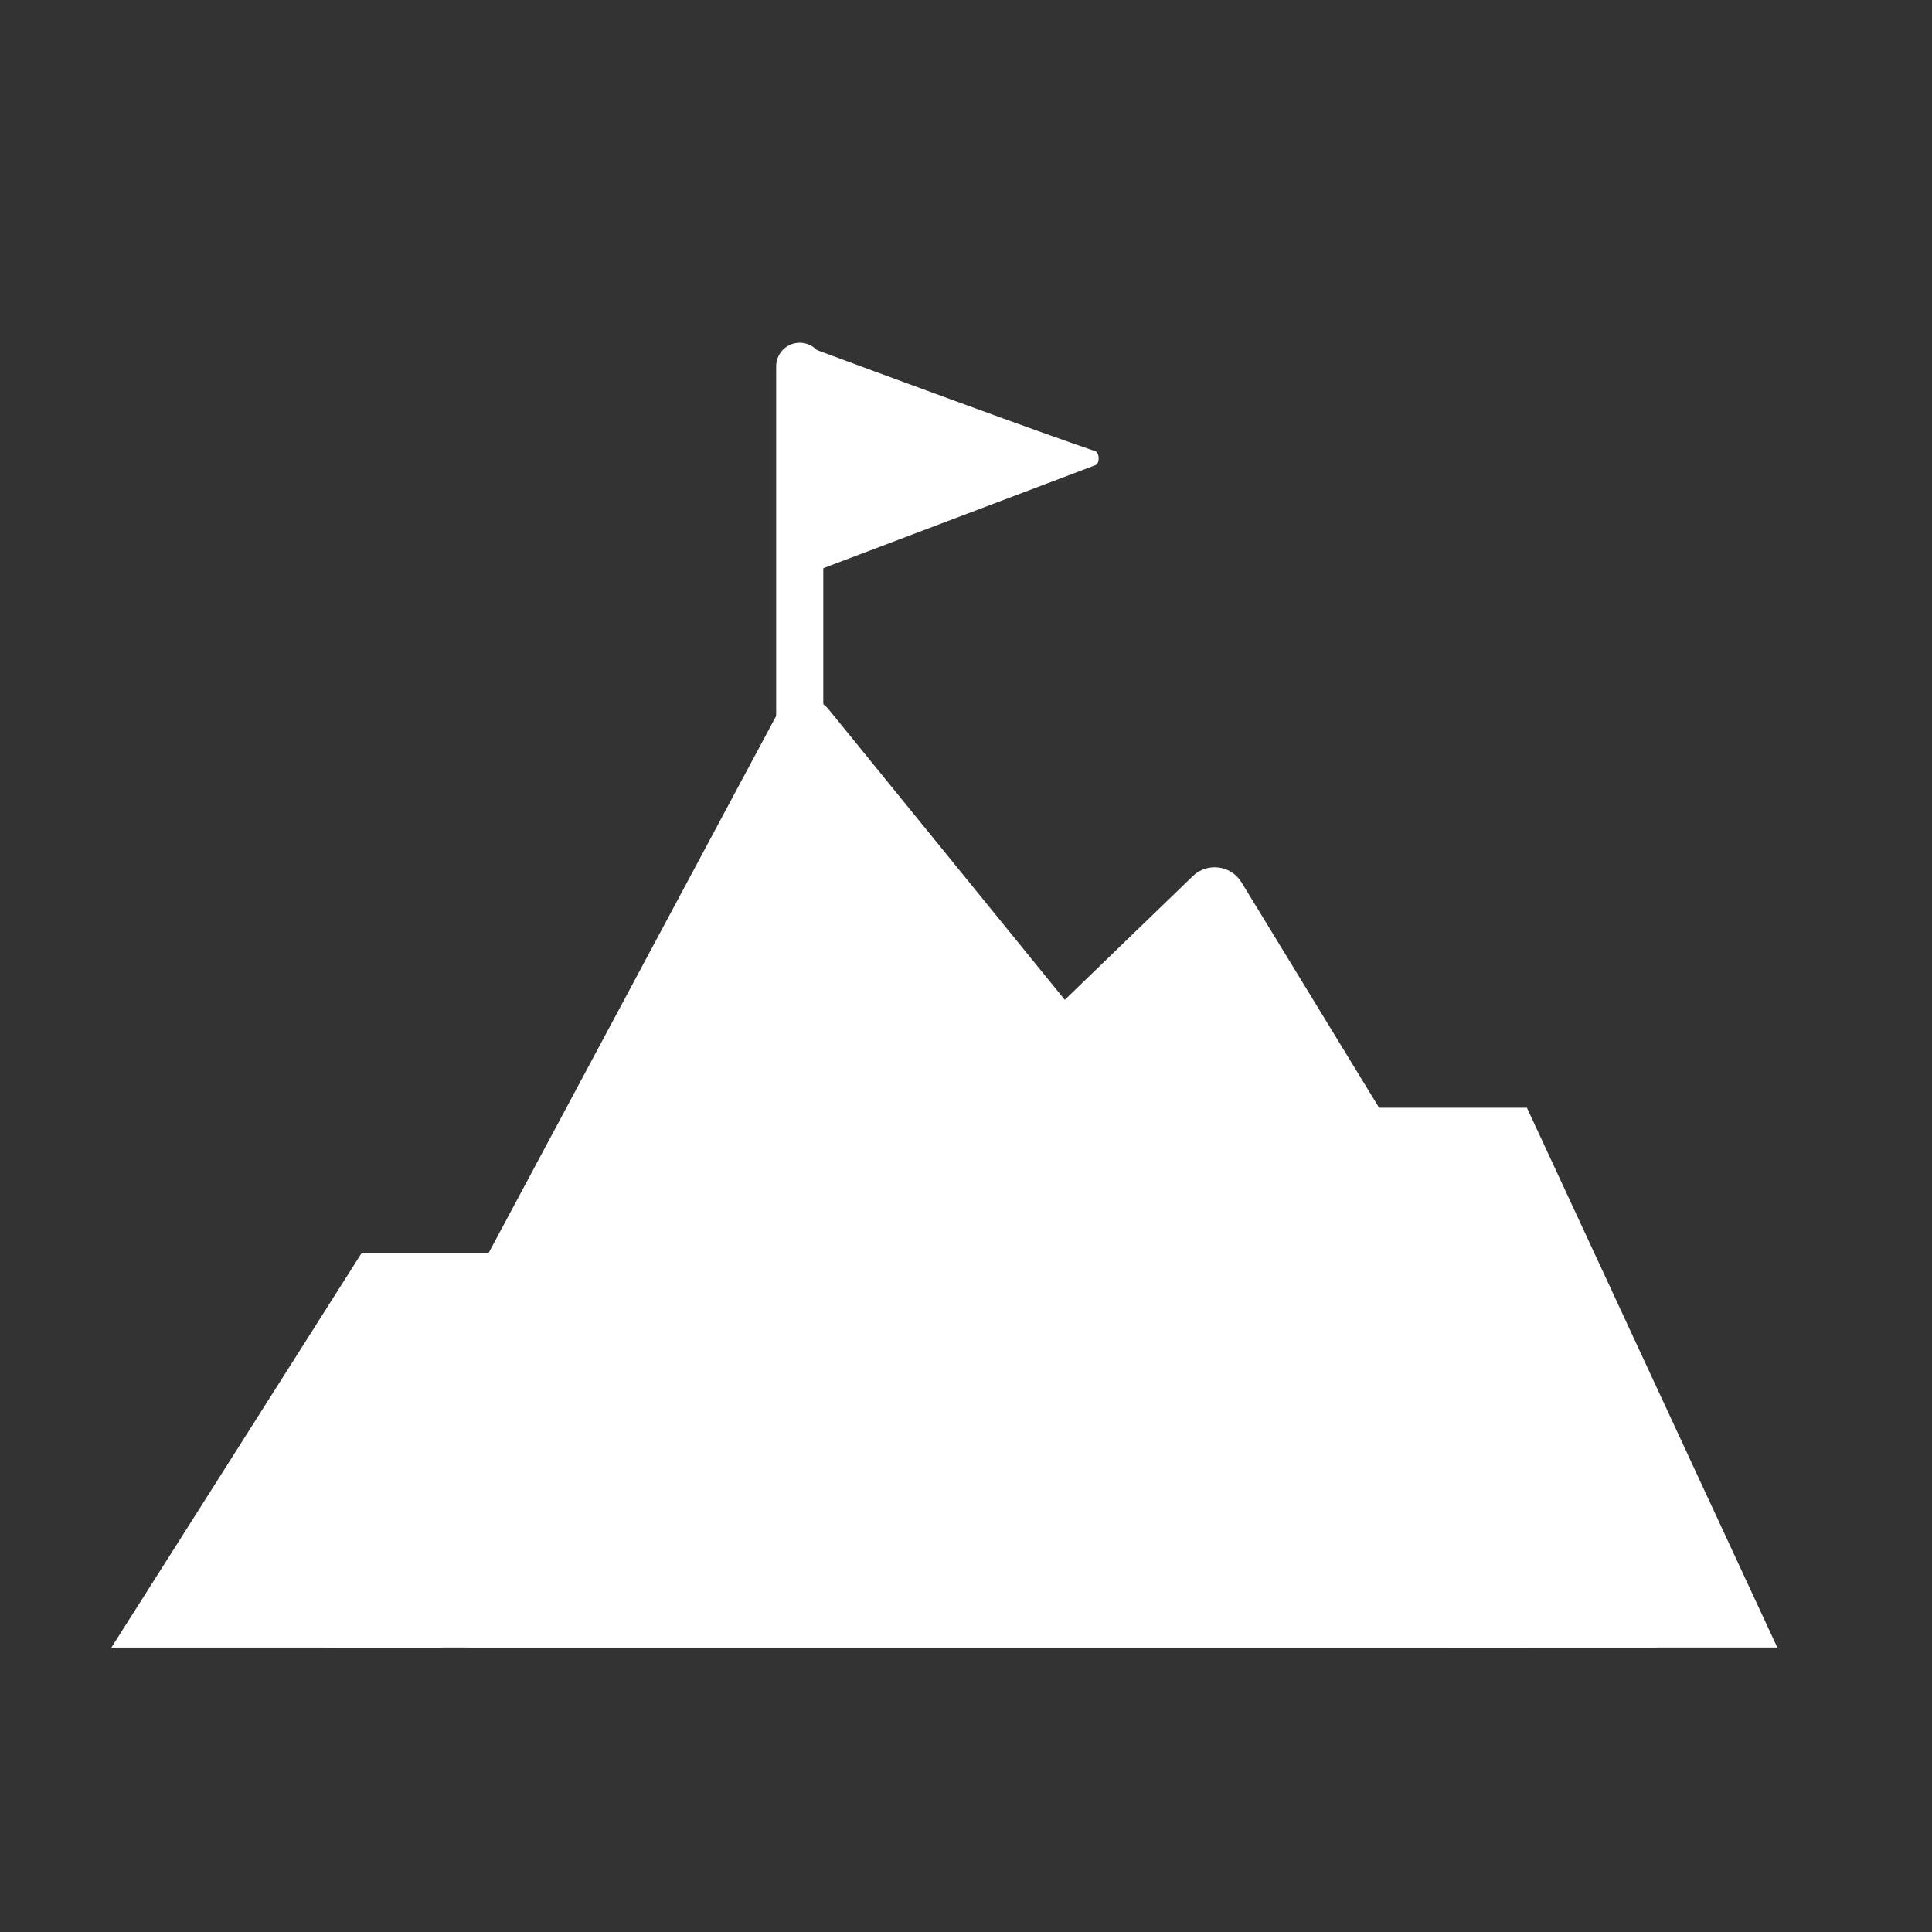
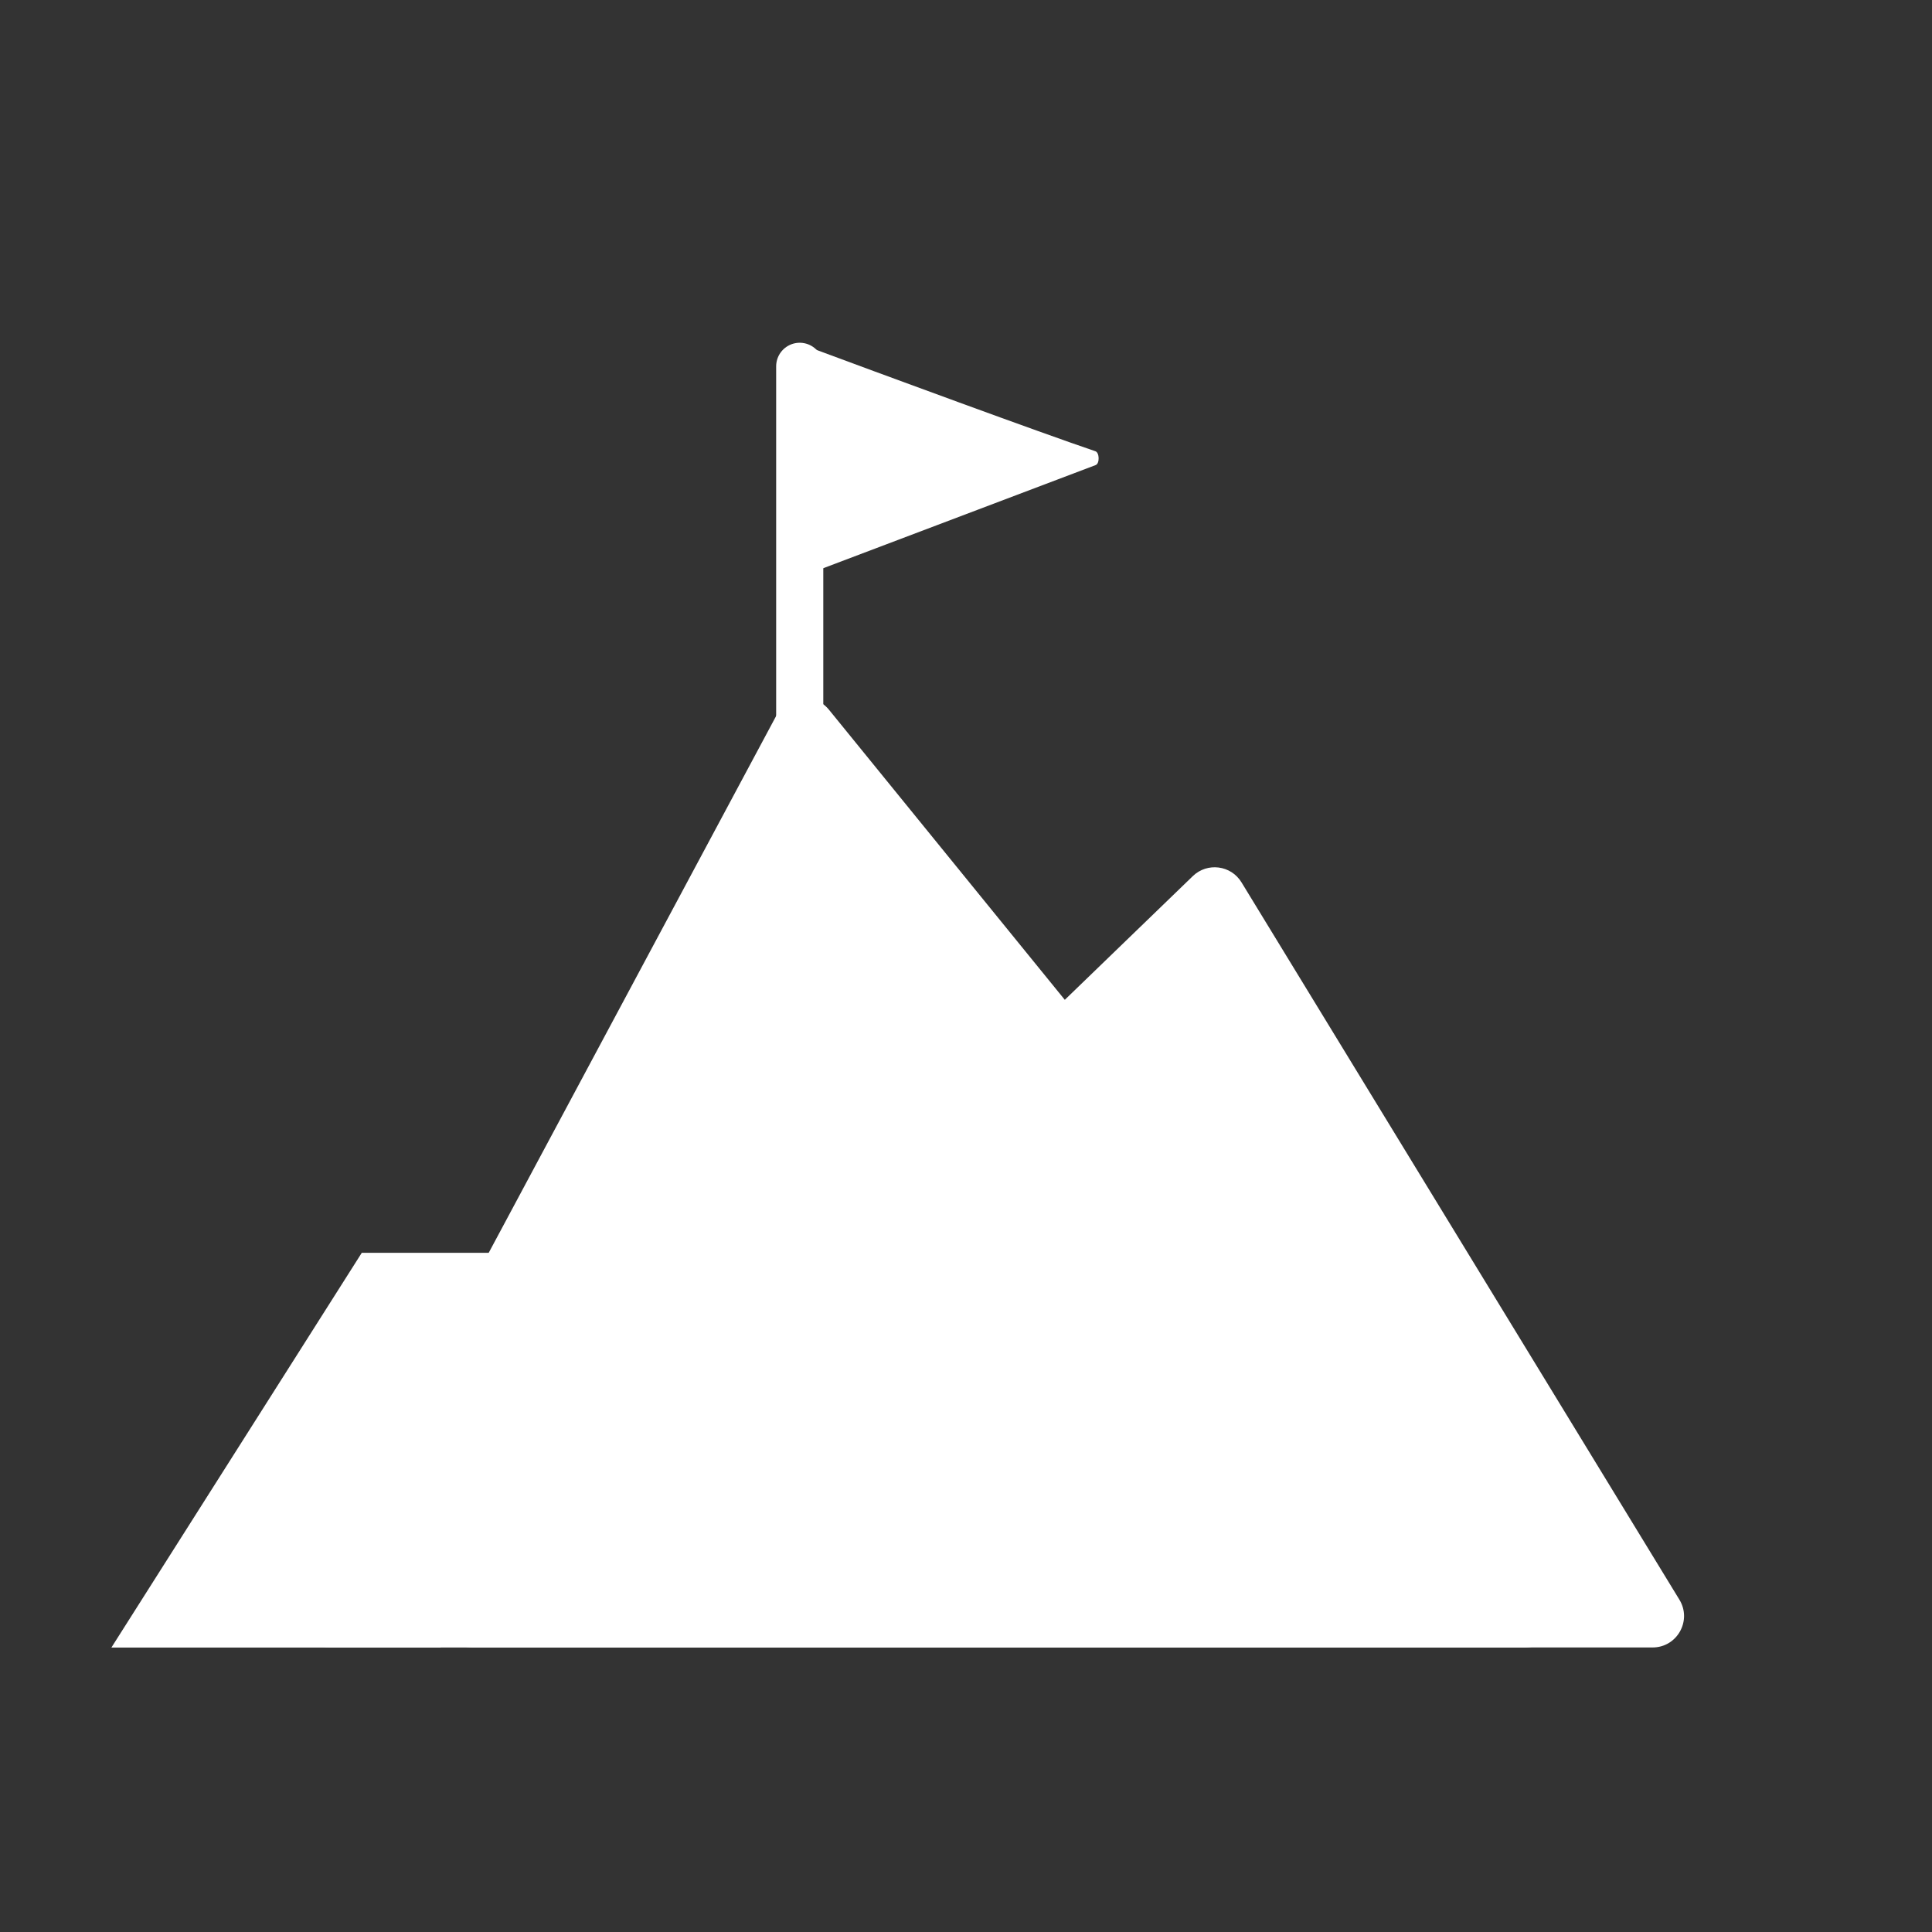
<svg xmlns="http://www.w3.org/2000/svg" width="61" height="61" viewBox="0 0 61 61" fill="none">
  <rect x="0" y="0" width="61" height="61" fill="#333333" stroke="none" />
  <path d="M24.528 22.564C24.863 21.939 25.725 21.857 26.172 22.407L48.93 50.4C49.457 51.048 48.996 52.017 48.161 52.017H10.414C9.664 52.017 9.186 51.218 9.54 50.557L24.528 22.564Z" fill="white" />
  <path d="M39.198 27.858C38.867 27.316 38.119 27.22 37.662 27.661L14.223 50.312C13.581 50.931 14.02 52.016 14.912 52.016H52.178C52.952 52.016 53.428 51.169 53.025 50.508L39.198 27.858Z" fill="white" />
-   <path d="M48.21 34.975H43.398L45.718 52.018H56.116L48.21 34.975Z" fill="white" />
  <path d="M11.423 39.555H16.234L13.915 52.019H3.517L11.423 39.555Z" fill="white" />
  <path d="M25.25 11.566V25.368" stroke="white" stroke-width="1.488" stroke-linecap="round" />
  <path d="M25.305 10.873C27.952 11.856 32.829 13.652 34.585 14.247C34.716 14.291 34.724 14.634 34.596 14.683L25.305 18.201V10.873Z" fill="white" />
</svg>